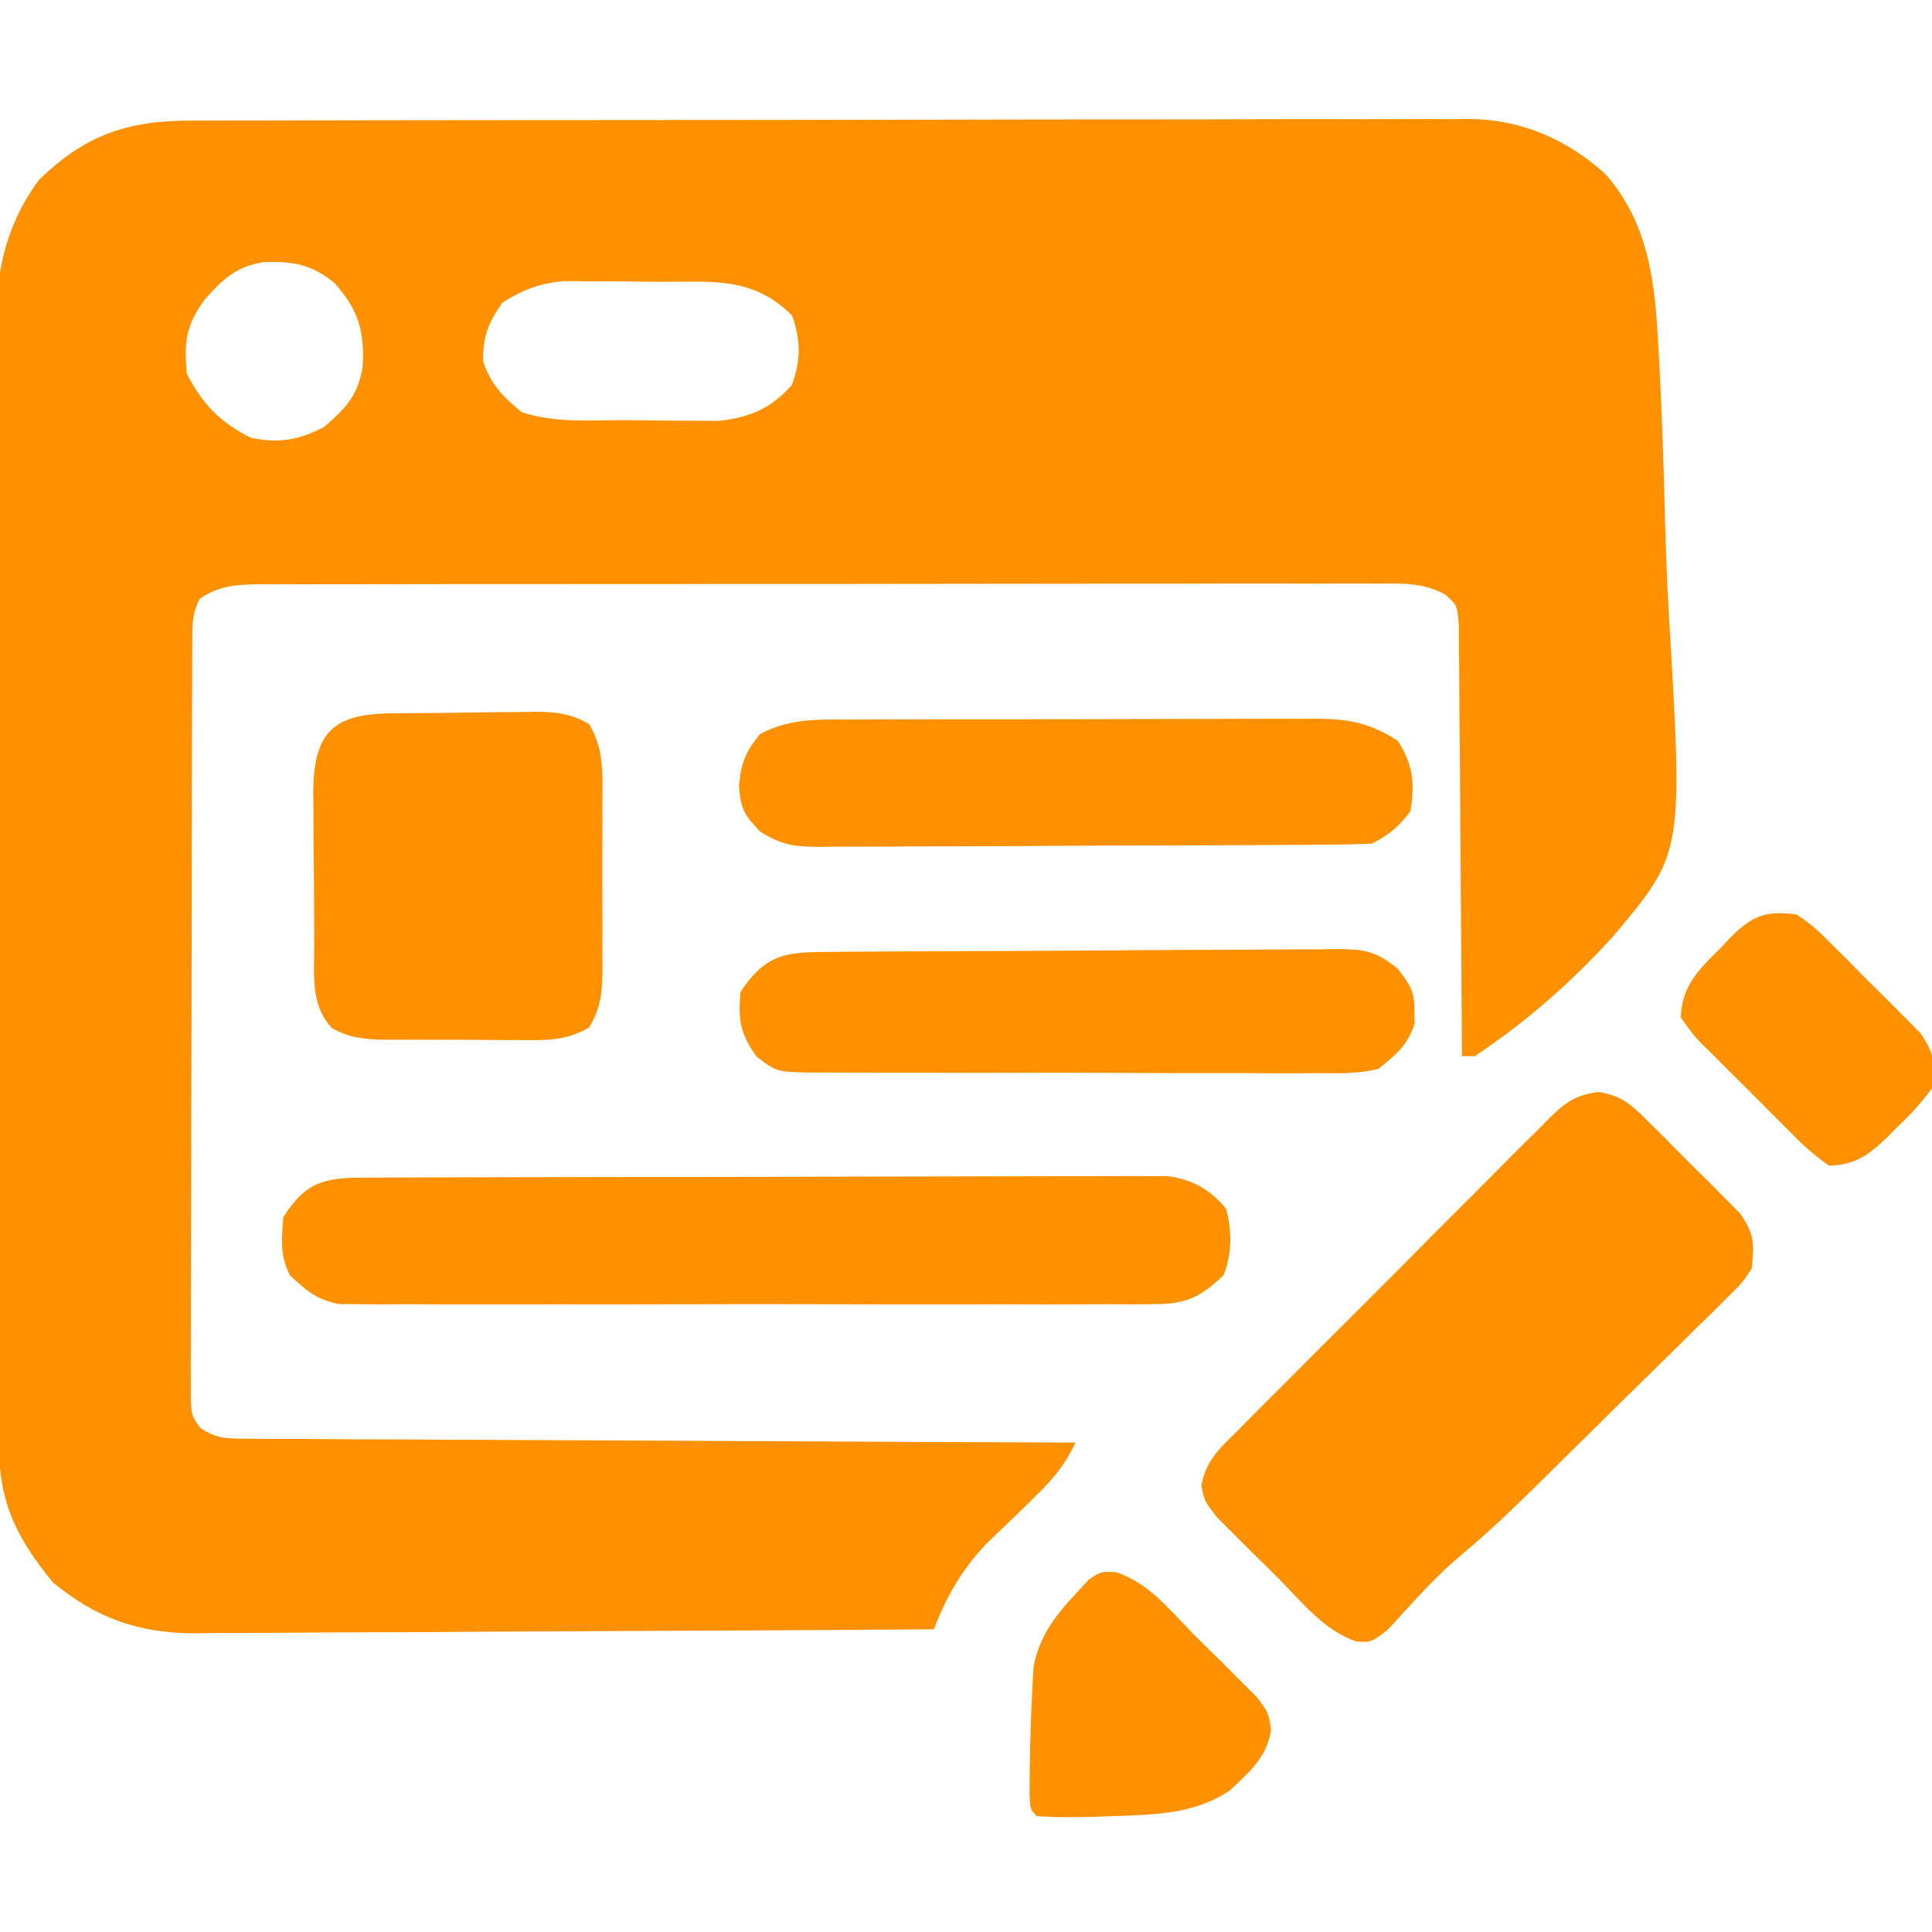
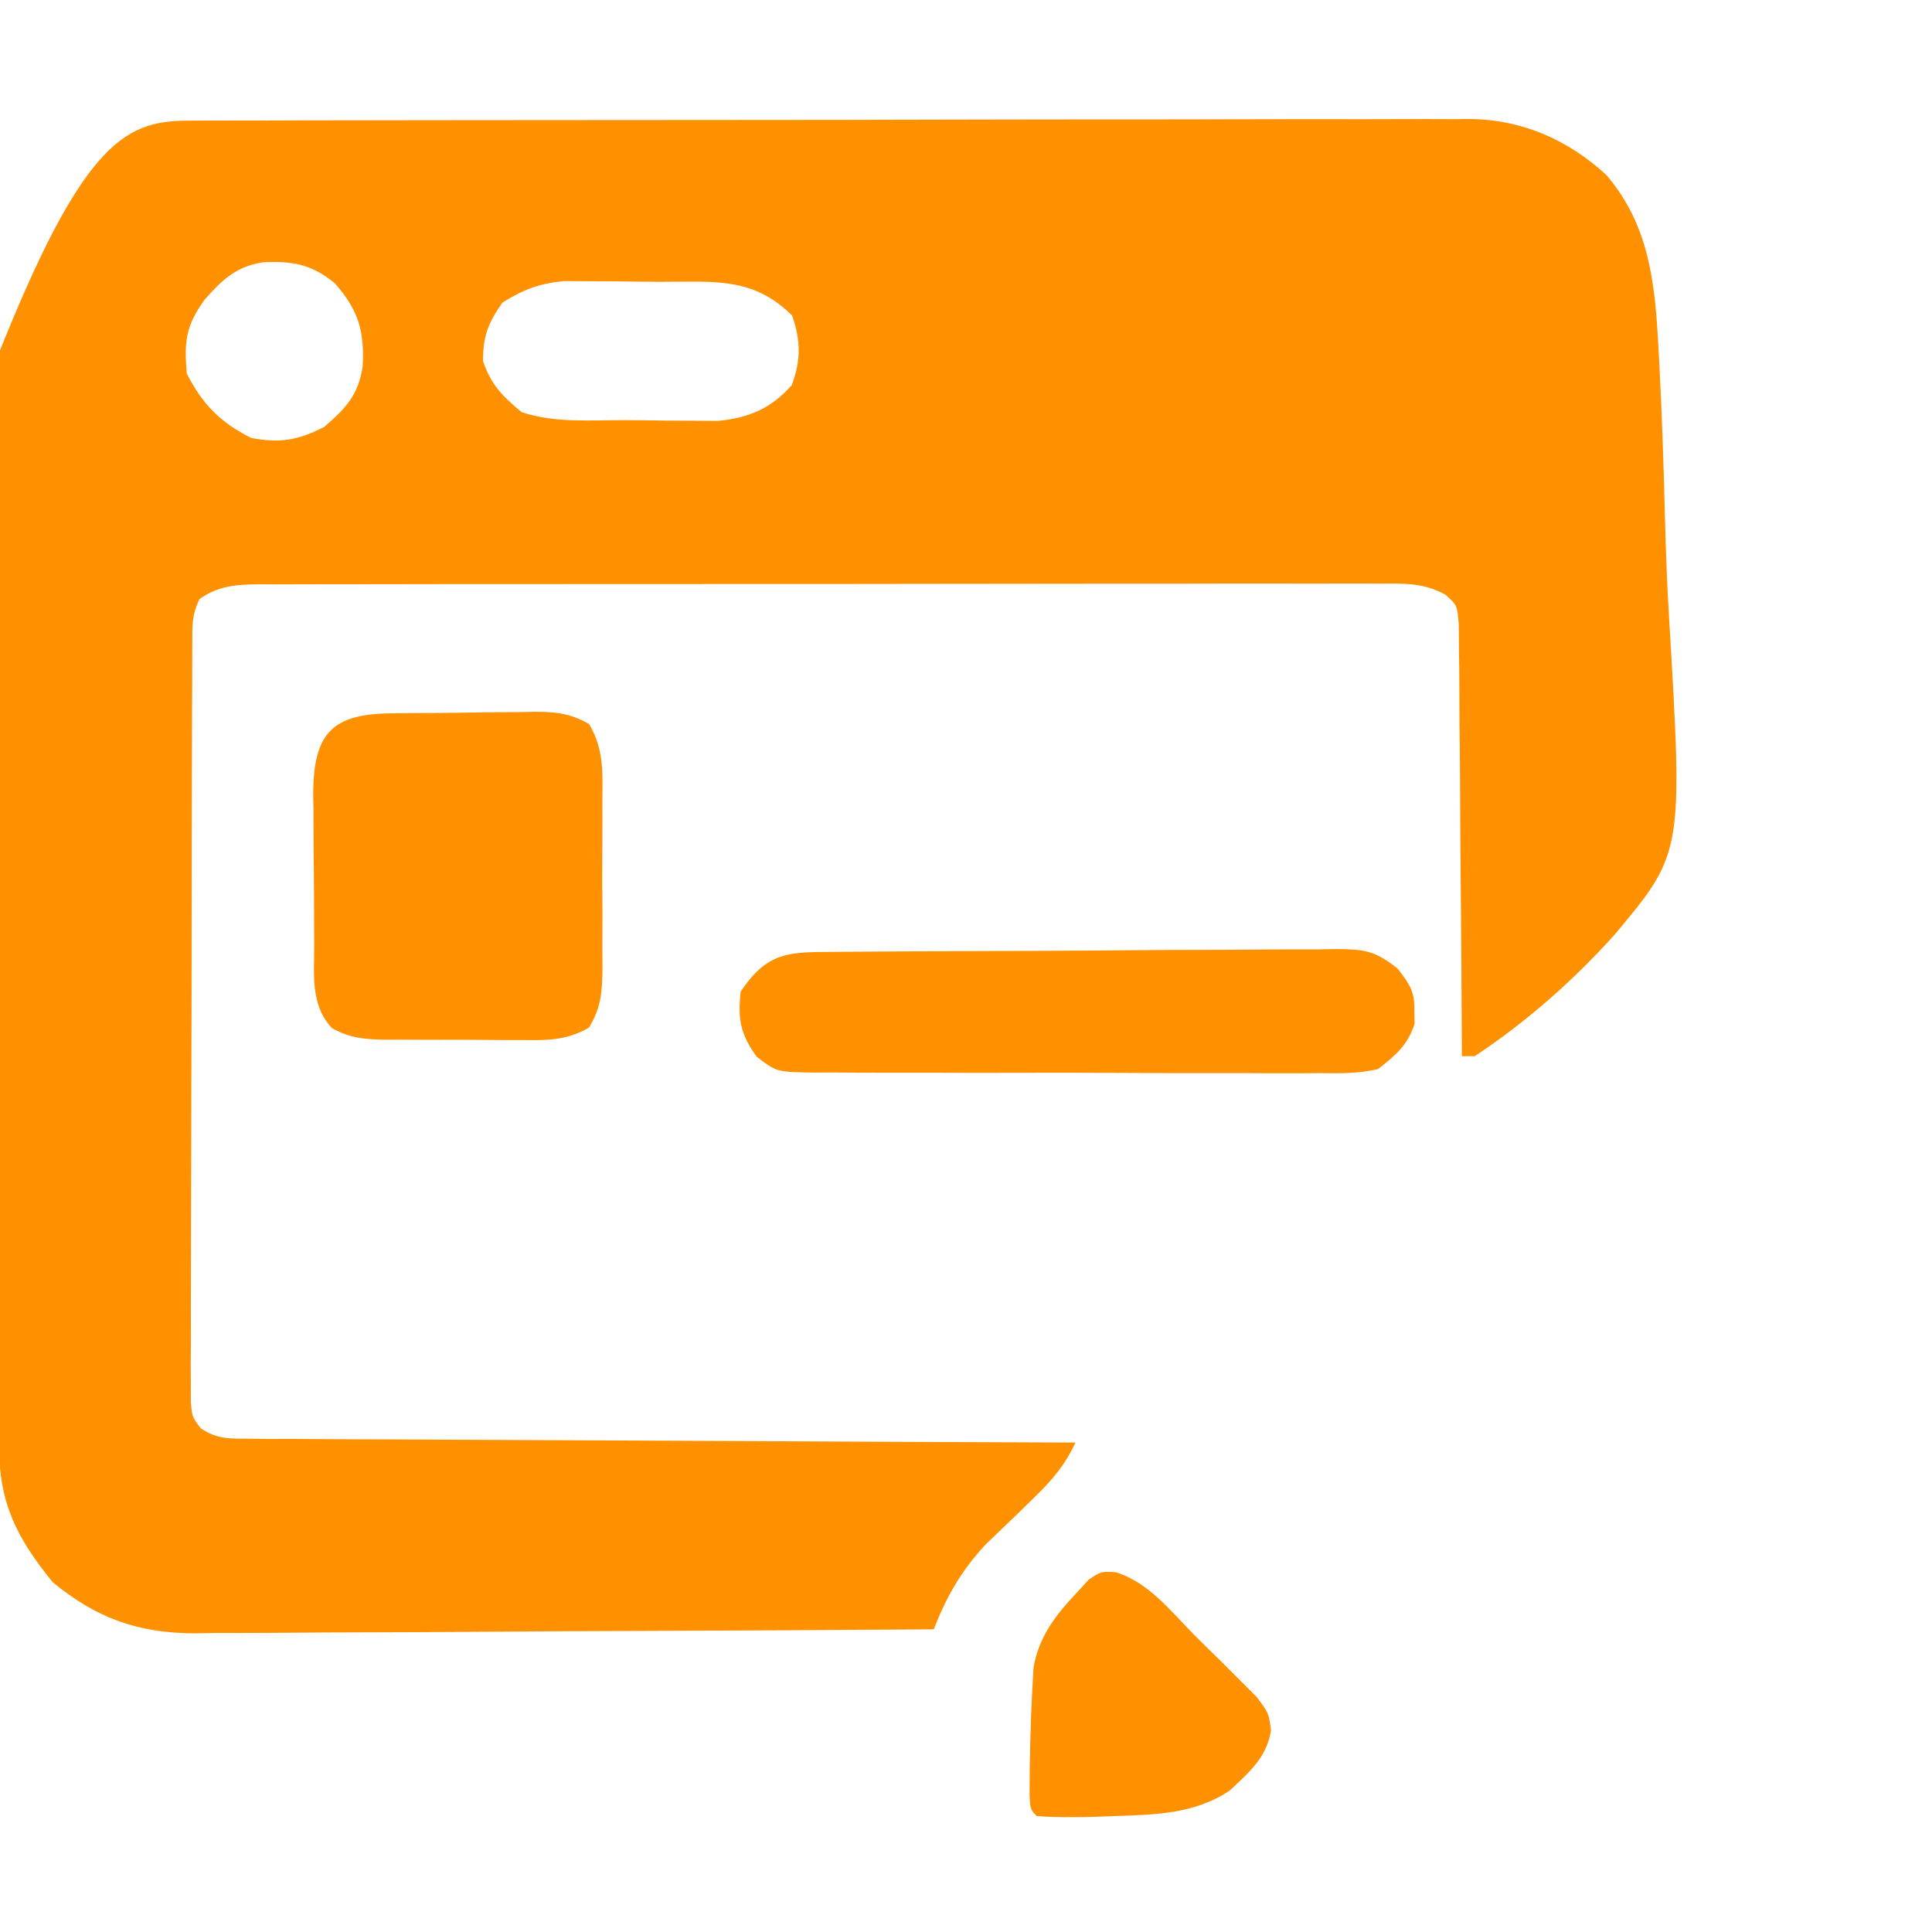
<svg xmlns="http://www.w3.org/2000/svg" version="1.1" width="300" height="300">
-   <path d="M0 0 C1.309 -0.007 1.309 -0.007 2.644 -0.014 C5.562 -0.026 8.48 -0.025 11.398 -0.023 C13.492 -0.029 15.587 -0.036 17.682 -0.043 C23.368 -0.061 29.054 -0.066 34.74 -0.067 C38.293 -0.069 41.847 -0.073 45.401 -0.078 C57.802 -0.097 70.203 -0.105 82.604 -0.103 C94.158 -0.102 105.711 -0.123 117.265 -0.155 C127.19 -0.181 137.114 -0.192 147.039 -0.19 C152.964 -0.19 158.889 -0.195 164.815 -0.217 C170.389 -0.236 175.963 -0.236 181.537 -0.222 C183.579 -0.22 185.622 -0.224 187.664 -0.236 C190.459 -0.252 193.253 -0.242 196.049 -0.227 C196.851 -0.237 197.653 -0.248 198.48 -0.258 C206.573 -0.16 213.68 2.956 219.644 8.435 C226.517 16.454 227.244 25.775 227.773 35.879 C227.818 36.713 227.863 37.547 227.909 38.406 C228.307 46.132 228.553 53.862 228.748 61.595 C228.882 66.767 229.067 71.924 229.382 77.087 C231.559 113.703 231.559 113.703 220.923 126.407 C214.525 133.531 207.2 139.974 199.215 145.267 C198.555 145.267 197.895 145.267 197.215 145.267 C197.209 143.962 197.209 143.962 197.204 142.63 C197.166 134.434 197.109 126.238 197.031 118.042 C196.991 113.828 196.959 109.615 196.944 105.401 C196.929 101.335 196.894 97.27 196.846 93.205 C196.832 91.653 196.824 90.101 196.823 88.548 C196.821 86.376 196.794 84.206 196.761 82.034 C196.752 80.797 196.743 79.56 196.734 78.286 C196.499 75.265 196.499 75.265 194.654 73.602 C191.342 71.79 188.341 71.855 184.661 71.893 C183.515 71.887 183.515 71.887 182.346 71.881 C179.783 71.872 177.221 71.883 174.658 71.895 C172.822 71.893 170.985 71.889 169.149 71.884 C164.159 71.875 159.17 71.884 154.18 71.897 C148.962 71.909 143.745 71.905 138.527 71.903 C129.764 71.902 121.001 71.913 112.238 71.931 C102.102 71.952 91.966 71.956 81.83 71.95 C72.085 71.944 62.341 71.95 52.597 71.961 C48.447 71.966 44.297 71.966 40.147 71.964 C35.262 71.962 30.376 71.97 25.491 71.986 C23.696 71.991 21.902 71.991 20.107 71.989 C17.661 71.985 15.214 71.994 12.768 72.007 C12.055 72.003 11.342 71.999 10.607 71.995 C7.003 72.027 4.222 72.171 1.215 74.267 C-0.032 76.761 0.083 78.442 0.074 81.233 C0.069 82.283 0.063 83.334 0.057 84.416 C0.056 85.573 0.055 86.729 0.054 87.921 C0.049 89.136 0.044 90.351 0.039 91.602 C0.026 94.939 0.019 98.276 0.015 101.613 C0.012 103.696 0.008 105.78 0.003 107.863 C-0.011 114.379 -0.02 120.894 -0.024 127.41 C-0.029 134.938 -0.046 142.465 -0.075 149.993 C-0.097 155.808 -0.107 161.622 -0.108 167.437 C-0.109 170.912 -0.115 174.387 -0.133 177.862 C-0.152 181.736 -0.148 185.61 -0.142 189.484 C-0.151 190.639 -0.16 191.794 -0.17 192.984 C-0.161 194.563 -0.161 194.563 -0.153 196.175 C-0.155 197.549 -0.155 197.549 -0.157 198.952 C0.056 201.295 0.056 201.295 1.397 203.061 C3.902 204.723 5.665 204.652 8.663 204.666 C9.794 204.679 10.926 204.691 12.092 204.704 C13.334 204.703 14.576 204.701 15.856 204.7 C17.164 204.71 18.471 204.72 19.818 204.731 C23.404 204.758 26.991 204.768 30.577 204.774 C34.325 204.783 38.073 204.809 41.82 204.834 C48.918 204.877 56.015 204.906 63.112 204.929 C71.192 204.956 79.272 205 87.351 205.045 C103.972 205.138 120.593 205.21 137.215 205.267 C135.57 208.767 133.69 211.001 130.902 213.705 C130.098 214.494 129.294 215.283 128.465 216.096 C126.782 217.72 125.093 219.339 123.402 220.955 C119.599 224.976 117.183 229.135 115.215 234.267 C99.22 234.384 83.225 234.473 67.23 234.526 C59.802 234.552 52.375 234.587 44.948 234.645 C38.47 234.695 31.993 234.727 25.516 234.738 C22.089 234.744 18.663 234.76 15.236 234.796 C11.402 234.833 7.568 234.837 3.733 234.835 C2.609 234.853 1.486 234.871 0.328 234.89 C-8.425 234.833 -14.82 232.528 -21.598 226.955 C-27.203 220.069 -29.931 214.652 -29.946 205.698 C-29.951 204.92 -29.956 204.142 -29.961 203.34 C-29.977 200.724 -29.986 198.108 -29.994 195.492 C-30.004 193.62 -30.013 191.747 -30.024 189.875 C-30.055 183.715 -30.075 177.556 -30.094 171.396 C-30.097 170.348 -30.1 169.299 -30.104 168.219 C-30.135 158.327 -30.161 148.434 -30.178 138.542 C-30.2 125.898 -30.242 113.255 -30.312 100.612 C-30.359 91.718 -30.383 82.823 -30.39 73.929 C-30.395 68.62 -30.41 63.311 -30.45 58.002 C-30.487 53.001 -30.495 48 -30.482 42.999 C-30.482 41.17 -30.492 39.342 -30.514 37.514 C-30.631 26.951 -30.296 18.17 -23.785 9.267 C-16.595 2.189 -9.916 -0.038 0 0 Z M1.965 27.83 C-0.93 31.862 -1.202 34.265 -0.785 39.267 C1.65 44.043 4.417 46.869 9.215 49.267 C13.638 50.134 16.505 49.629 20.527 47.58 C23.885 44.691 25.859 42.639 26.531 38.158 C26.814 32.715 25.92 29.474 22.215 25.267 C18.654 22.3 15.638 21.788 11.137 21.982 C6.915 22.609 4.704 24.71 1.965 27.83 Z M48.215 28.267 C46 31.483 45.215 33.423 45.215 37.33 C46.477 41.037 48.228 42.778 51.215 45.267 C56.393 46.993 61.935 46.493 67.356 46.508 C69.509 46.517 71.661 46.548 73.814 46.58 C75.194 46.586 76.573 46.592 77.953 46.596 C79.201 46.605 80.449 46.614 81.736 46.624 C86.548 46.131 89.929 44.719 93.152 41.08 C94.604 37.238 94.572 34.153 93.215 30.267 C87.108 24.161 80.828 25.048 72.722 25.027 C70.487 25.018 68.254 24.987 66.019 24.955 C64.59 24.948 63.16 24.943 61.73 24.939 C60.434 24.93 59.137 24.921 57.802 24.911 C53.905 25.298 51.522 26.203 48.215 28.267 Z " fill="#FF9000" transform="translate(29.785,18.733)" />
-   <path d="M0 0 C3.792 0.602 5.258 2.137 7.967 4.825 C8.896 5.746 9.824 6.666 10.78 7.614 C11.253 8.1 11.725 8.585 12.213 9.085 C13.659 10.563 15.134 12.007 16.616 13.45 C17.536 14.378 18.457 15.306 19.405 16.263 C20.667 17.535 20.667 17.535 21.955 18.833 C24.226 22.066 24.209 23.557 23.788 27.442 C22.323 29.635 22.323 29.635 20.243 31.684 C19.468 32.462 18.693 33.24 17.894 34.041 C16.62 35.274 16.62 35.274 15.319 36.532 C14.016 37.826 14.016 37.826 12.686 39.147 C9.9 41.905 7.094 44.642 4.288 47.38 C2.427 49.219 0.568 51.059 -1.29 52.901 C-15.64 67.076 -15.64 67.076 -22.503 72.93 C-26.134 76.143 -29.322 79.813 -32.599 83.38 C-35.212 85.442 -35.212 85.442 -37.558 85.353 C-42.587 83.627 -45.894 79.386 -49.562 75.669 C-51.022 74.195 -52.505 72.746 -53.992 71.298 C-55.379 69.908 -55.379 69.908 -56.794 68.489 C-57.642 67.642 -58.49 66.795 -59.364 65.922 C-61.212 63.442 -61.212 63.442 -61.655 61.156 C-61.017 57.245 -58.704 55.227 -55.983 52.55 C-55.427 51.984 -54.871 51.418 -54.298 50.834 C-52.457 48.965 -50.597 47.116 -48.736 45.267 C-47.449 43.974 -46.163 42.681 -44.878 41.387 C-42.181 38.678 -39.474 35.978 -36.762 33.285 C-33.286 29.832 -29.836 26.355 -26.392 22.87 C-23.741 20.194 -21.077 17.532 -18.408 14.874 C-17.13 13.598 -15.857 12.317 -14.588 11.031 C-12.812 9.235 -11.018 7.459 -9.218 5.687 C-8.697 5.153 -8.176 4.618 -7.64 4.068 C-5.086 1.593 -3.564 0.491 0 0 Z " fill="#FF9000" transform="translate(248.212,169.558)" />
-   <path d="M0 0 C1.116 -0.006 2.232 -0.011 3.382 -0.017 C5.219 -0.019 5.219 -0.019 7.094 -0.021 C9.028 -0.028 9.028 -0.028 11.002 -0.036 C14.541 -0.049 18.08 -0.055 21.62 -0.06 C23.831 -0.063 26.042 -0.067 28.254 -0.071 C35.173 -0.085 42.092 -0.095 49.012 -0.098 C56.998 -0.103 64.985 -0.12 72.971 -0.149 C79.146 -0.171 85.32 -0.181 91.494 -0.182 C95.181 -0.184 98.868 -0.189 102.556 -0.207 C106.669 -0.227 110.782 -0.223 114.895 -0.216 C116.116 -0.225 117.337 -0.234 118.595 -0.244 C119.716 -0.238 120.838 -0.233 121.993 -0.227 C122.966 -0.229 123.938 -0.23 124.94 -0.231 C128.769 0.299 131.551 1.824 133.999 4.828 C134.943 8.323 134.943 11.746 133.624 15.14 C130.06 18.542 127.841 19.641 122.931 19.648 C121.228 19.665 121.228 19.665 119.49 19.683 C118.253 19.674 117.017 19.666 115.743 19.658 C113.779 19.669 113.779 19.669 111.775 19.679 C108.19 19.697 104.606 19.69 101.021 19.678 C97.266 19.668 93.512 19.677 89.757 19.683 C83.452 19.691 77.148 19.681 70.843 19.662 C63.558 19.64 56.273 19.647 48.988 19.669 C42.728 19.687 36.469 19.69 30.21 19.679 C26.474 19.673 22.737 19.672 19.001 19.686 C14.835 19.699 10.67 19.68 6.505 19.658 C5.268 19.666 4.032 19.674 2.758 19.683 C1.622 19.671 0.486 19.66 -0.684 19.648 C-1.668 19.647 -2.652 19.645 -3.667 19.644 C-7.143 18.998 -8.837 17.549 -11.376 15.14 C-12.927 12.04 -12.666 9.561 -12.376 6.14 C-8.982 0.757 -6.119 0.019 0 0 Z " fill="#FF9000" transform="translate(56.376,182.86)" />
+   <path d="M0 0 C1.309 -0.007 1.309 -0.007 2.644 -0.014 C5.562 -0.026 8.48 -0.025 11.398 -0.023 C13.492 -0.029 15.587 -0.036 17.682 -0.043 C23.368 -0.061 29.054 -0.066 34.74 -0.067 C38.293 -0.069 41.847 -0.073 45.401 -0.078 C57.802 -0.097 70.203 -0.105 82.604 -0.103 C94.158 -0.102 105.711 -0.123 117.265 -0.155 C127.19 -0.181 137.114 -0.192 147.039 -0.19 C152.964 -0.19 158.889 -0.195 164.815 -0.217 C170.389 -0.236 175.963 -0.236 181.537 -0.222 C183.579 -0.22 185.622 -0.224 187.664 -0.236 C190.459 -0.252 193.253 -0.242 196.049 -0.227 C196.851 -0.237 197.653 -0.248 198.48 -0.258 C206.573 -0.16 213.68 2.956 219.644 8.435 C226.517 16.454 227.244 25.775 227.773 35.879 C227.818 36.713 227.863 37.547 227.909 38.406 C228.307 46.132 228.553 53.862 228.748 61.595 C228.882 66.767 229.067 71.924 229.382 77.087 C231.559 113.703 231.559 113.703 220.923 126.407 C214.525 133.531 207.2 139.974 199.215 145.267 C198.555 145.267 197.895 145.267 197.215 145.267 C197.209 143.962 197.209 143.962 197.204 142.63 C197.166 134.434 197.109 126.238 197.031 118.042 C196.991 113.828 196.959 109.615 196.944 105.401 C196.929 101.335 196.894 97.27 196.846 93.205 C196.832 91.653 196.824 90.101 196.823 88.548 C196.821 86.376 196.794 84.206 196.761 82.034 C196.752 80.797 196.743 79.56 196.734 78.286 C196.499 75.265 196.499 75.265 194.654 73.602 C191.342 71.79 188.341 71.855 184.661 71.893 C183.515 71.887 183.515 71.887 182.346 71.881 C179.783 71.872 177.221 71.883 174.658 71.895 C172.822 71.893 170.985 71.889 169.149 71.884 C164.159 71.875 159.17 71.884 154.18 71.897 C148.962 71.909 143.745 71.905 138.527 71.903 C129.764 71.902 121.001 71.913 112.238 71.931 C102.102 71.952 91.966 71.956 81.83 71.95 C72.085 71.944 62.341 71.95 52.597 71.961 C48.447 71.966 44.297 71.966 40.147 71.964 C35.262 71.962 30.376 71.97 25.491 71.986 C23.696 71.991 21.902 71.991 20.107 71.989 C17.661 71.985 15.214 71.994 12.768 72.007 C12.055 72.003 11.342 71.999 10.607 71.995 C7.003 72.027 4.222 72.171 1.215 74.267 C-0.032 76.761 0.083 78.442 0.074 81.233 C0.069 82.283 0.063 83.334 0.057 84.416 C0.056 85.573 0.055 86.729 0.054 87.921 C0.049 89.136 0.044 90.351 0.039 91.602 C0.026 94.939 0.019 98.276 0.015 101.613 C0.012 103.696 0.008 105.78 0.003 107.863 C-0.011 114.379 -0.02 120.894 -0.024 127.41 C-0.029 134.938 -0.046 142.465 -0.075 149.993 C-0.097 155.808 -0.107 161.622 -0.108 167.437 C-0.109 170.912 -0.115 174.387 -0.133 177.862 C-0.152 181.736 -0.148 185.61 -0.142 189.484 C-0.151 190.639 -0.16 191.794 -0.17 192.984 C-0.161 194.563 -0.161 194.563 -0.153 196.175 C-0.155 197.549 -0.155 197.549 -0.157 198.952 C0.056 201.295 0.056 201.295 1.397 203.061 C3.902 204.723 5.665 204.652 8.663 204.666 C9.794 204.679 10.926 204.691 12.092 204.704 C13.334 204.703 14.576 204.701 15.856 204.7 C17.164 204.71 18.471 204.72 19.818 204.731 C23.404 204.758 26.991 204.768 30.577 204.774 C34.325 204.783 38.073 204.809 41.82 204.834 C48.918 204.877 56.015 204.906 63.112 204.929 C71.192 204.956 79.272 205 87.351 205.045 C103.972 205.138 120.593 205.21 137.215 205.267 C135.57 208.767 133.69 211.001 130.902 213.705 C130.098 214.494 129.294 215.283 128.465 216.096 C126.782 217.72 125.093 219.339 123.402 220.955 C119.599 224.976 117.183 229.135 115.215 234.267 C99.22 234.384 83.225 234.473 67.23 234.526 C59.802 234.552 52.375 234.587 44.948 234.645 C38.47 234.695 31.993 234.727 25.516 234.738 C22.089 234.744 18.663 234.76 15.236 234.796 C11.402 234.833 7.568 234.837 3.733 234.835 C2.609 234.853 1.486 234.871 0.328 234.89 C-8.425 234.833 -14.82 232.528 -21.598 226.955 C-27.203 220.069 -29.931 214.652 -29.946 205.698 C-29.951 204.92 -29.956 204.142 -29.961 203.34 C-29.977 200.724 -29.986 198.108 -29.994 195.492 C-30.004 193.62 -30.013 191.747 -30.024 189.875 C-30.055 183.715 -30.075 177.556 -30.094 171.396 C-30.097 170.348 -30.1 169.299 -30.104 168.219 C-30.135 158.327 -30.161 148.434 -30.178 138.542 C-30.2 125.898 -30.242 113.255 -30.312 100.612 C-30.359 91.718 -30.383 82.823 -30.39 73.929 C-30.395 68.62 -30.41 63.311 -30.45 58.002 C-30.487 53.001 -30.495 48 -30.482 42.999 C-30.482 41.17 -30.492 39.342 -30.514 37.514 C-16.595 2.189 -9.916 -0.038 0 0 Z M1.965 27.83 C-0.93 31.862 -1.202 34.265 -0.785 39.267 C1.65 44.043 4.417 46.869 9.215 49.267 C13.638 50.134 16.505 49.629 20.527 47.58 C23.885 44.691 25.859 42.639 26.531 38.158 C26.814 32.715 25.92 29.474 22.215 25.267 C18.654 22.3 15.638 21.788 11.137 21.982 C6.915 22.609 4.704 24.71 1.965 27.83 Z M48.215 28.267 C46 31.483 45.215 33.423 45.215 37.33 C46.477 41.037 48.228 42.778 51.215 45.267 C56.393 46.993 61.935 46.493 67.356 46.508 C69.509 46.517 71.661 46.548 73.814 46.58 C75.194 46.586 76.573 46.592 77.953 46.596 C79.201 46.605 80.449 46.614 81.736 46.624 C86.548 46.131 89.929 44.719 93.152 41.08 C94.604 37.238 94.572 34.153 93.215 30.267 C87.108 24.161 80.828 25.048 72.722 25.027 C70.487 25.018 68.254 24.987 66.019 24.955 C64.59 24.948 63.16 24.943 61.73 24.939 C60.434 24.93 59.137 24.921 57.802 24.911 C53.905 25.298 51.522 26.203 48.215 28.267 Z " fill="#FF9000" transform="translate(29.785,18.733)" />
  <path d="M0 0 C1.182 -0.012 1.182 -0.012 2.388 -0.024 C4.06 -0.038 5.732 -0.049 7.405 -0.057 C9.96 -0.074 12.514 -0.118 15.068 -0.162 C16.691 -0.172 18.314 -0.181 19.938 -0.188 C21.083 -0.214 21.083 -0.214 22.252 -0.241 C25.517 -0.227 27.803 0.027 30.649 1.675 C32.966 5.585 32.74 9.208 32.699 13.676 C32.703 14.593 32.707 15.51 32.711 16.455 C32.714 18.391 32.706 20.328 32.689 22.265 C32.668 25.228 32.689 28.189 32.715 31.152 C32.712 33.035 32.707 34.918 32.699 36.801 C32.707 37.686 32.715 38.572 32.724 39.484 C32.667 43.208 32.572 45.567 30.629 48.797 C27.213 50.797 24.11 50.793 20.262 50.734 C19.5 50.736 18.738 50.737 17.953 50.739 C16.346 50.737 14.739 50.726 13.132 50.705 C10.676 50.676 8.222 50.684 5.766 50.697 C4.202 50.691 2.638 50.683 1.074 50.672 C0.342 50.675 -0.391 50.678 -1.145 50.681 C-4.271 50.623 -6.502 50.42 -9.264 48.899 C-12.711 45.249 -12.01 40.514 -12.035 35.809 C-12.041 34.981 -12.047 34.154 -12.052 33.301 C-12.062 31.551 -12.068 29.801 -12.072 28.051 C-12.082 25.38 -12.113 22.71 -12.145 20.039 C-12.151 18.337 -12.156 16.635 -12.16 14.934 C-12.173 14.138 -12.185 13.342 -12.198 12.522 C-12.159 2.995 -9.192 0.088 0 0 Z " fill="#FF9000" transform="translate(60.832,110.762)" />
-   <path d="M0 0 C0.849 -0.005 1.699 -0.01 2.574 -0.015 C5.375 -0.029 8.176 -0.028 10.977 -0.026 C12.928 -0.03 14.88 -0.034 16.831 -0.039 C20.919 -0.047 25.007 -0.046 29.095 -0.041 C34.328 -0.035 39.561 -0.052 44.794 -0.075 C48.824 -0.09 52.853 -0.091 56.883 -0.088 C58.812 -0.088 60.741 -0.094 62.671 -0.104 C65.371 -0.116 68.07 -0.109 70.77 -0.098 C71.96 -0.109 71.96 -0.109 73.174 -0.121 C77.98 -0.075 81.296 0.598 85.449 3.275 C87.895 6.942 88.172 10.009 87.449 14.275 C85.579 16.706 84.168 17.915 81.449 19.275 C78.578 19.389 75.729 19.443 72.856 19.452 C71.967 19.458 71.077 19.465 70.161 19.472 C67.209 19.491 64.257 19.503 61.305 19.513 C59.795 19.519 59.795 19.519 58.254 19.525 C52.925 19.546 47.596 19.56 42.267 19.57 C36.758 19.581 31.251 19.615 25.742 19.655 C21.511 19.681 17.279 19.69 13.047 19.693 C11.016 19.698 8.986 19.71 6.955 19.728 C4.113 19.752 1.273 19.752 -1.569 19.745 C-2.408 19.757 -3.248 19.77 -4.112 19.783 C-8.126 19.748 -10.077 19.575 -13.549 17.37 C-15.951 14.856 -16.493 13.927 -16.801 10.462 C-16.514 6.808 -15.841 5.119 -13.551 2.275 C-9.181 -0.087 -4.845 -0.015 0 0 Z " fill="#FF9000" transform="translate(131.551,111.725)" />
  <path d="M0 0 C1.349 -0.012 1.349 -0.012 2.725 -0.025 C5.71 -0.05 8.694 -0.066 11.678 -0.081 C13.205 -0.089 13.205 -0.089 14.763 -0.097 C20.151 -0.123 25.538 -0.143 30.925 -0.157 C36.494 -0.174 42.062 -0.219 47.631 -0.27 C51.909 -0.303 56.187 -0.315 60.466 -0.32 C62.519 -0.327 64.572 -0.342 66.624 -0.366 C69.498 -0.398 72.369 -0.398 75.242 -0.391 C76.515 -0.415 76.515 -0.415 77.813 -0.44 C82.176 -0.394 83.807 -0.212 87.341 2.6 C89.25 5.107 90.002 6.111 89.94 9.193 C89.96 10.152 89.96 10.152 89.979 11.13 C88.886 14.526 87.091 15.984 84.315 18.193 C81.27 18.919 78.302 18.867 75.182 18.824 C74.271 18.831 73.36 18.838 72.421 18.846 C69.415 18.863 66.411 18.843 63.405 18.822 C61.314 18.823 59.223 18.825 57.133 18.829 C52.754 18.832 48.375 18.817 43.997 18.79 C38.382 18.756 32.768 18.762 27.153 18.78 C22.837 18.791 18.521 18.782 14.205 18.767 C12.135 18.762 10.064 18.762 7.994 18.769 C5.102 18.774 2.211 18.754 -0.681 18.726 C-1.966 18.736 -1.966 18.736 -3.277 18.746 C-9.083 18.652 -9.083 18.652 -12.185 16.285 C-14.723 12.745 -15.114 10.566 -14.685 6.193 C-10.482 -0.111 -7.155 0.036 0 0 Z " fill="#FF9000" transform="translate(129.685,147.807)" />
  <path d="M0 0 C5.078 1.62 8.376 5.914 12.047 9.634 C13.508 11.108 14.991 12.557 16.477 14.005 C17.402 14.932 18.327 15.859 19.28 16.814 C20.128 17.661 20.976 18.508 21.85 19.381 C23.698 21.861 23.698 21.861 24.064 24.527 C23.396 28.788 20.688 31.026 17.651 33.9 C12.144 37.557 6.156 37.636 -0.302 37.861 C-1.489 37.905 -2.676 37.948 -3.9 37.994 C-6.719 38.041 -9.491 38.076 -12.302 37.861 C-13.302 36.861 -13.302 36.861 -13.435 34.595 C-13.42 29.031 -13.3 23.48 -12.99 17.923 C-12.931 16.883 -12.873 15.843 -12.814 14.771 C-11.954 9.879 -9.287 6.529 -5.927 2.986 C-5.362 2.37 -4.798 1.753 -4.216 1.119 C-2.302 -0.139 -2.302 -0.139 0 0 Z " fill="#FF9000" transform="translate(173.302,244.139)" />
-   <path d="M0 0 C2.609 1.833 2.609 1.833 5.18 4.383 C6.108 5.303 7.036 6.224 7.992 7.172 C8.465 7.657 8.938 8.143 9.425 8.643 C10.871 10.121 12.347 11.565 13.828 13.008 C14.749 13.936 15.669 14.864 16.617 15.82 C17.88 17.093 17.88 17.093 19.167 18.391 C21.398 21.566 21.55 23.196 21 27 C19.313 29.236 17.824 30.93 15.812 32.812 C15.33 33.302 14.847 33.791 14.35 34.295 C11.35 37.206 9.216 38.906 5 39 C2.861 37.477 1.254 36.097 -0.555 34.242 C-1.06 33.742 -1.566 33.242 -2.087 32.727 C-3.152 31.666 -4.209 30.598 -5.259 29.523 C-6.87 27.88 -8.51 26.272 -10.156 24.664 C-11.187 23.63 -12.216 22.593 -13.242 21.555 C-13.981 20.834 -13.981 20.834 -14.735 20.099 C-16.082 18.695 -16.082 18.695 -18 16 C-17.891 11.099 -15.147 8.478 -11.812 5.188 C-11.343 4.685 -10.873 4.183 -10.389 3.666 C-6.902 0.17 -4.856 -0.639 0 0 Z " fill="#FF9000" transform="translate(279,142)" />
</svg>